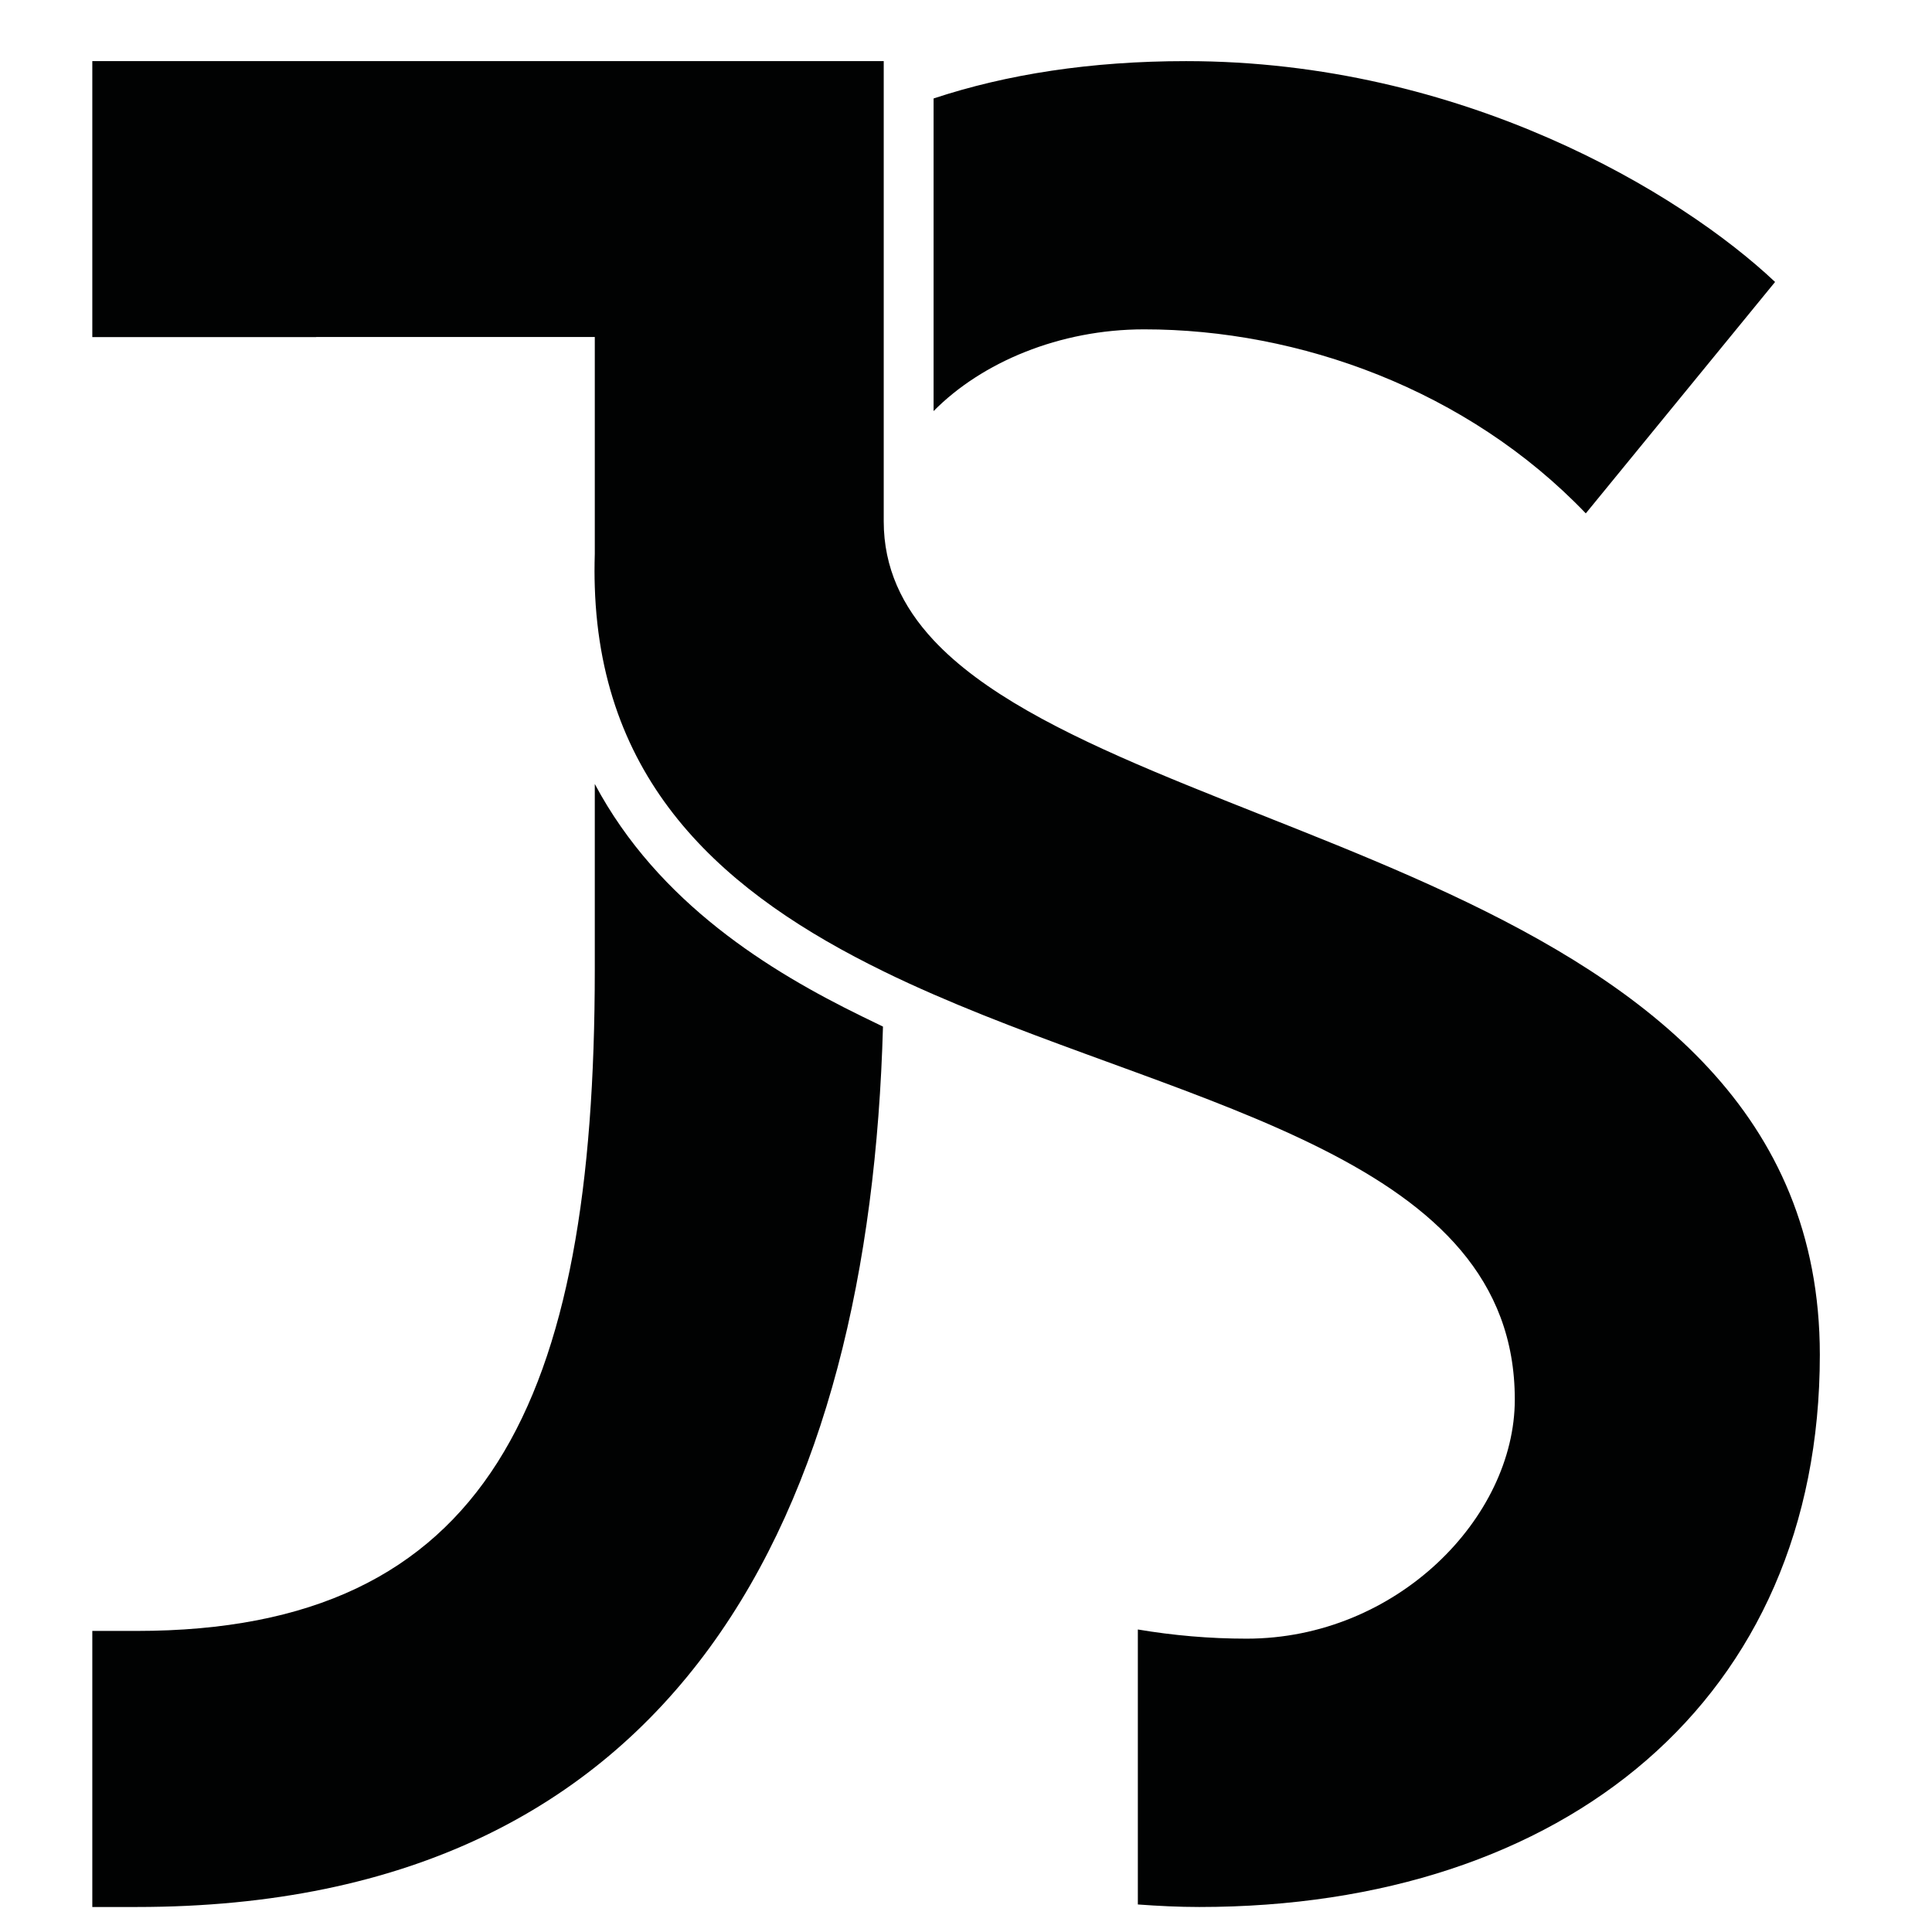
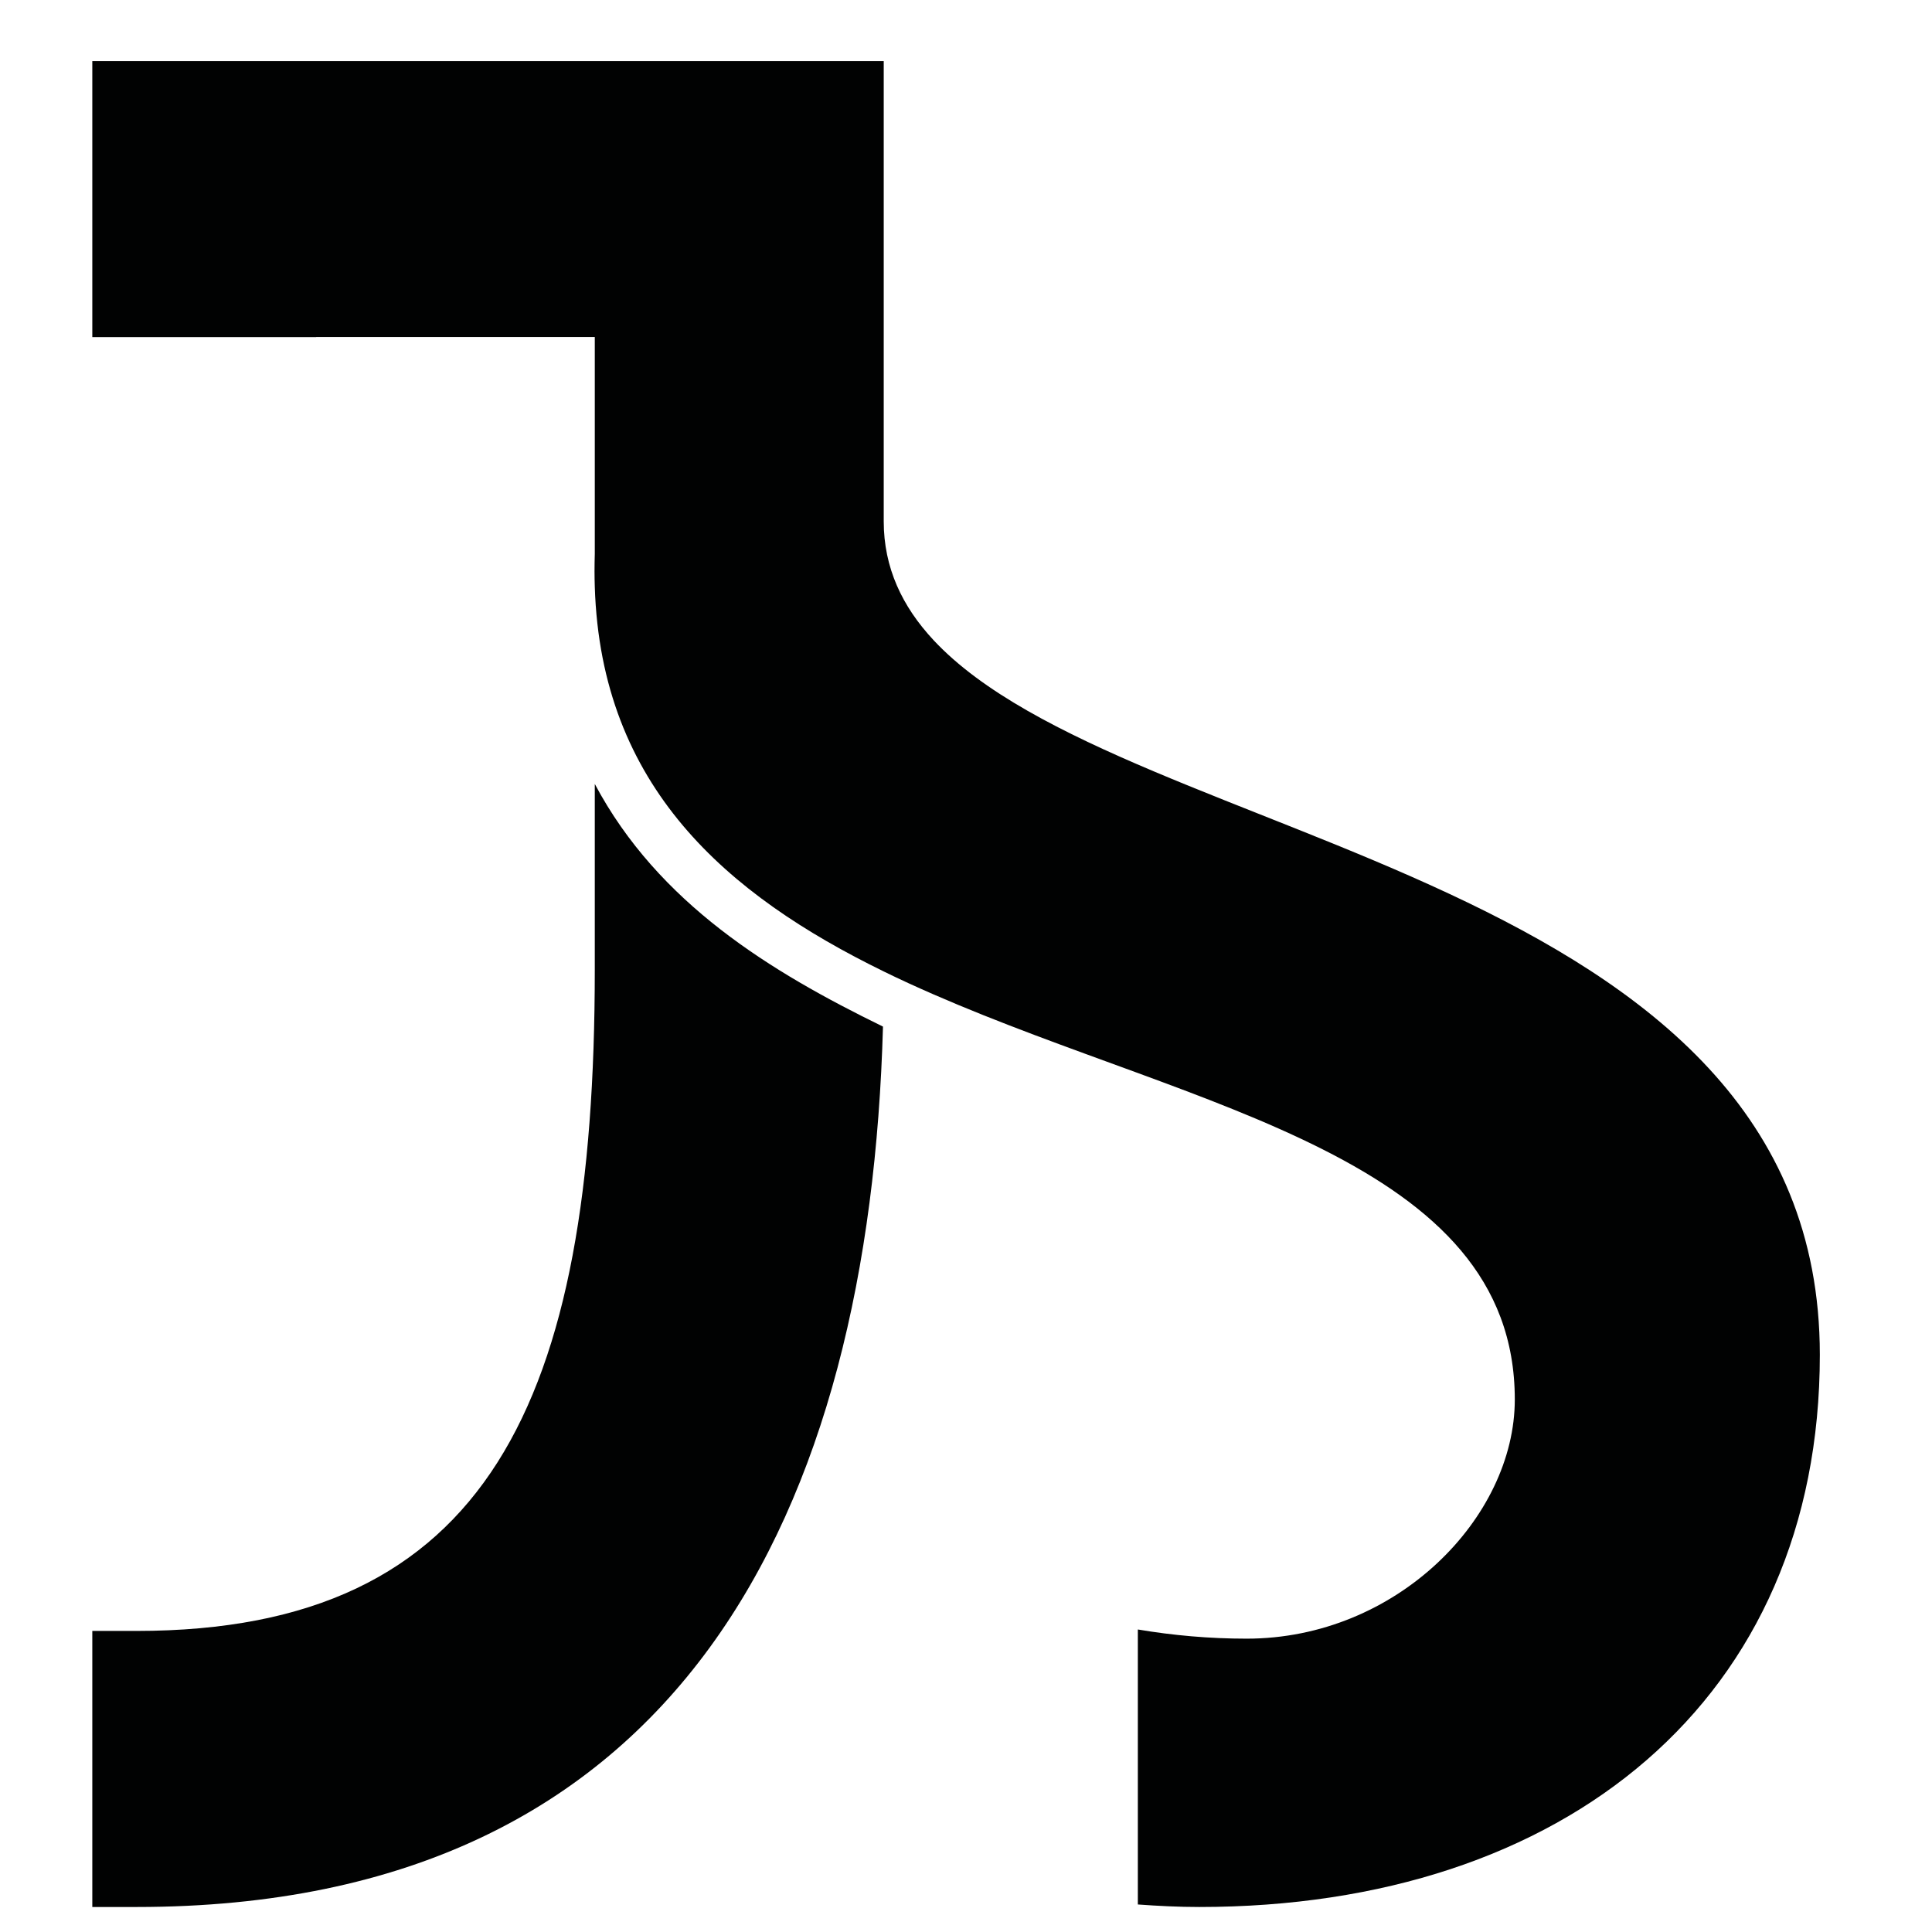
<svg xmlns="http://www.w3.org/2000/svg" version="1.1" id="Calque_1" x="0px" y="0px" width="36px" height="36px" viewBox="0 0 36 36" enable-background="new 0 0 36 36" xml:space="preserve">
  <g>
-     <path fill="#010202" d="M11.083,14.608v3.46c0,8.054-1.989,12.322-8.538,12.322H1.72v5.144h0.825   c10.177,0,13.659-7.415,13.908-16.405l-0.393-0.191C14.36,18.107,12.267,16.834,11.083,14.608z" />
+     <path fill="#010202" d="M11.083,14.608v3.46c0,8.054-1.989,12.322-8.538,12.322H1.72v5.144h0.825   c10.177,0,13.659-7.415,13.908-16.405C14.36,18.107,12.267,16.834,11.083,14.608z" />
    <path fill="#010202" d="M17.396,11.929c-0.587-0.63-0.929-1.352-0.929-2.215l0,0V6.279l0,0V2.188V1.175V1.139H1.72v5.142h4.171   V6.279h5.123h0.069v3.435v0.606c-0.003,0.107-0.005,0.215-0.005,0.324c0,0.098,0.002,0.195,0.005,0.291   c0.117,3.728,2.462,5.739,5.385,7.167c0.303,0.149,0.615,0.291,0.929,0.428c4.888,2.131,10.829,3.048,10.829,7.547   c0,2.204-2.203,4.457-4.997,4.457c-0.693,0-1.369-0.06-2.027-0.171v5.124c0.382,0.028,0.764,0.047,1.145,0.047   c6.811,0,11.563-3.871,11.563-10.29C33.909,16.227,21.009,15.798,17.396,11.929z" />
-     <path fill="#010202" d="M29.549,9.566l3.527-4.312c-1.764-1.665-5.83-4.115-10.975-4.115c-1.771,0-3.341,0.244-4.705,0.696V7.66   c0.896-0.909,2.346-1.523,3.922-1.523C24.207,6.136,27.344,7.263,29.549,9.566z" />
  </g>
</svg>